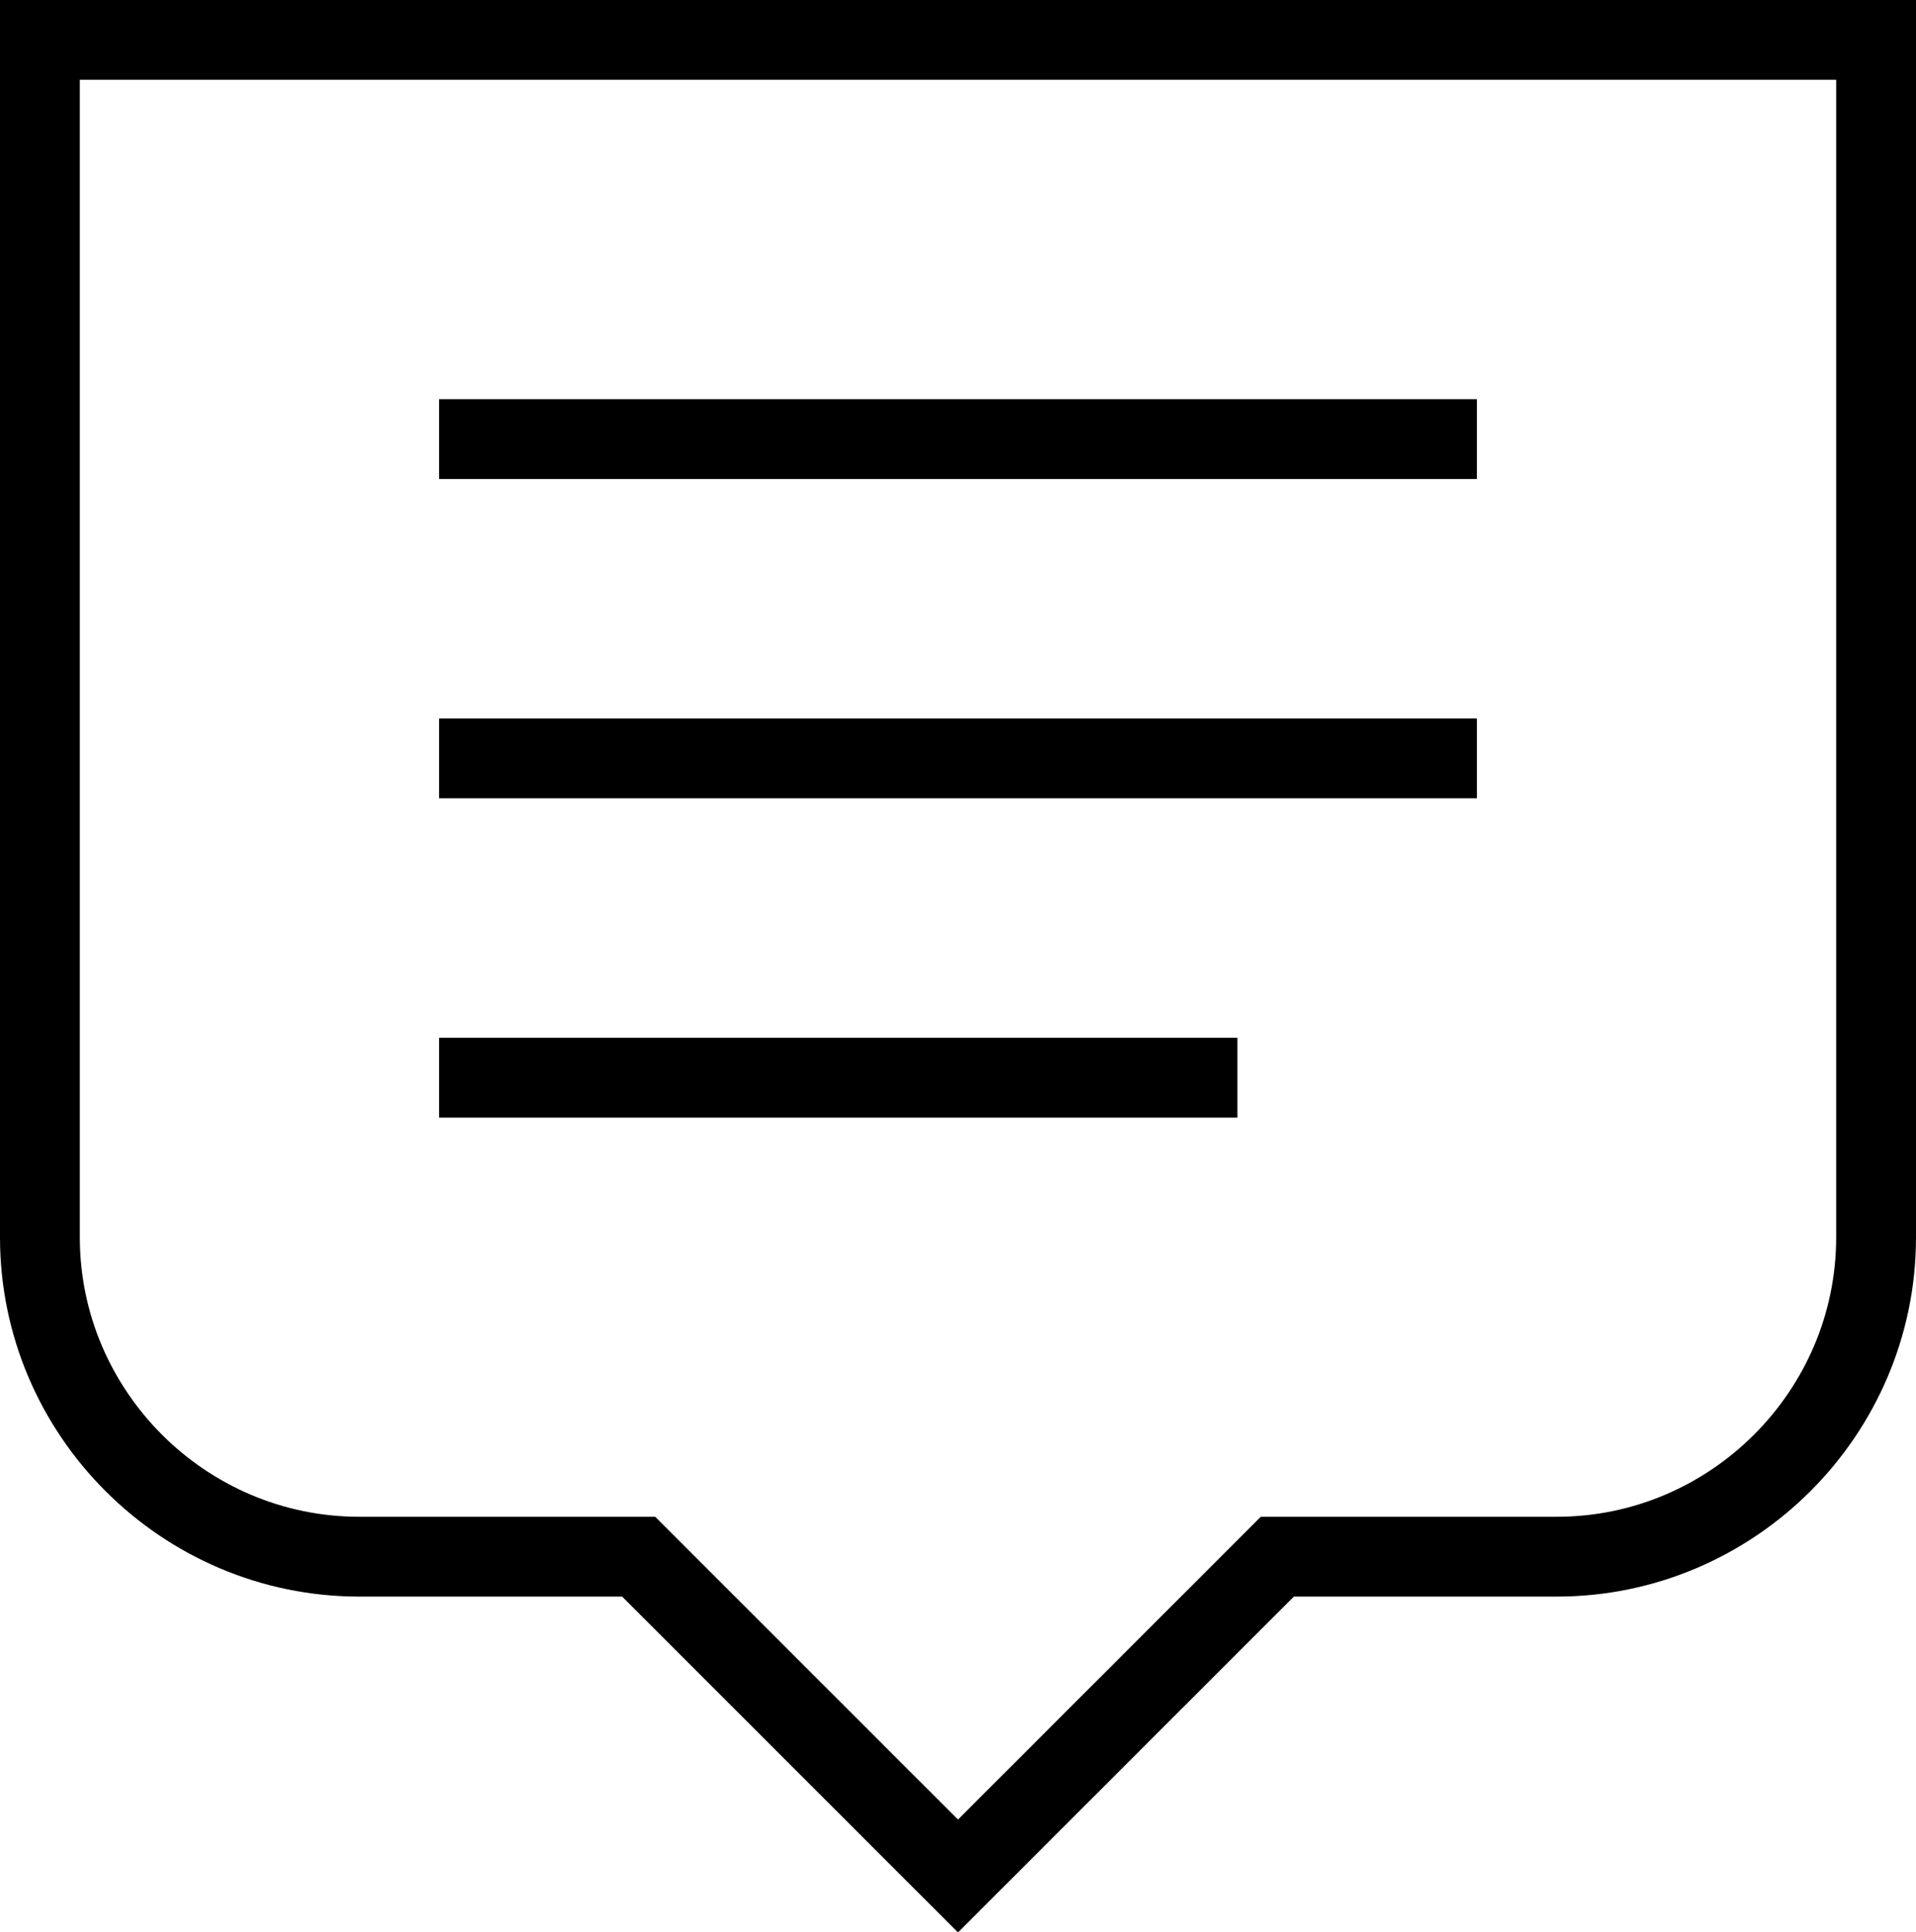
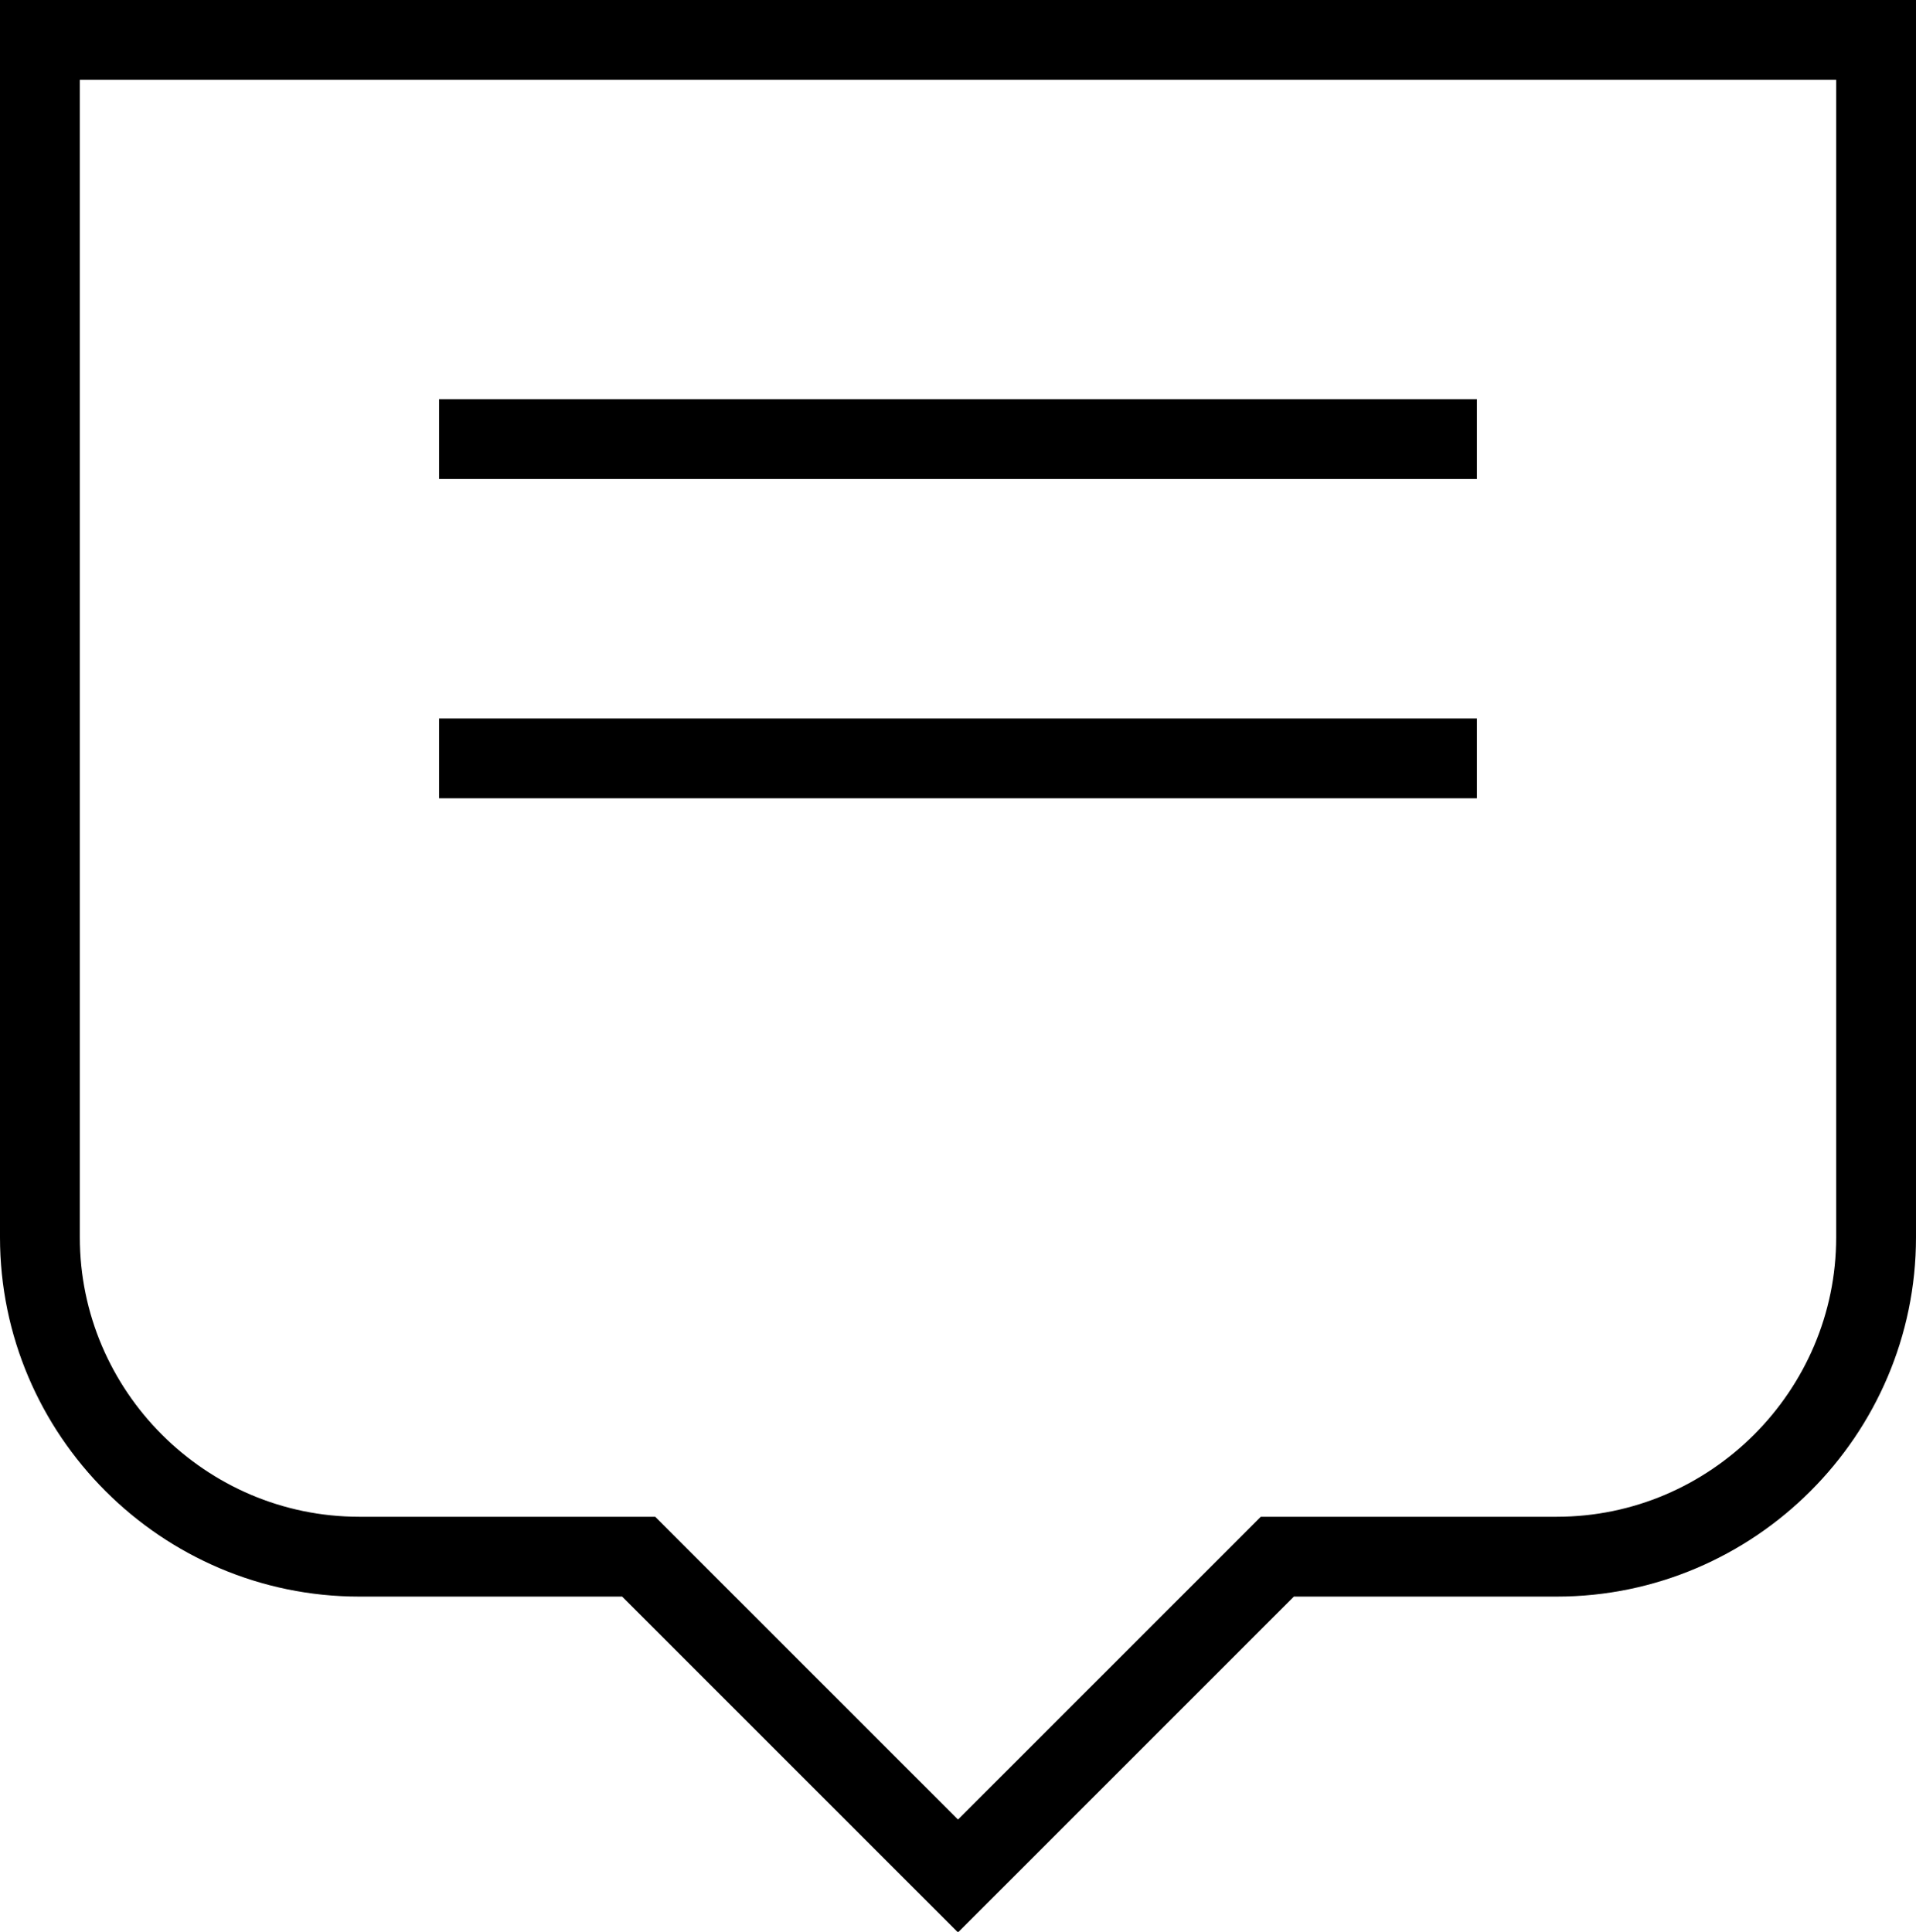
<svg xmlns="http://www.w3.org/2000/svg" version="1.1" id="Layer_1" x="0px" y="0px" viewBox="0 0 48 48.4" style="enable-background:new 0 0 48 48.4;" xml:space="preserve">
  <style type="text/css">
	.st0{fill:none;stroke:#000000;stroke-width:2;stroke-miterlimit:10;}
</style>
  <g id="Note">
    <path class="st0" d="M39,39h-7l-8,8l-8-8l-7,0c-4.4,0-8-3.6-8-8V1h46v30C47,35.4,43.4,39,39,39z" />
    <g>
      <line class="st0" x1="11" y1="11" x2="37" y2="11" />
      <line class="st0" x1="11" y1="19" x2="37" y2="19" />
-       <line class="st0" x1="11" y1="27" x2="31" y2="27" />
    </g>
  </g>
</svg>